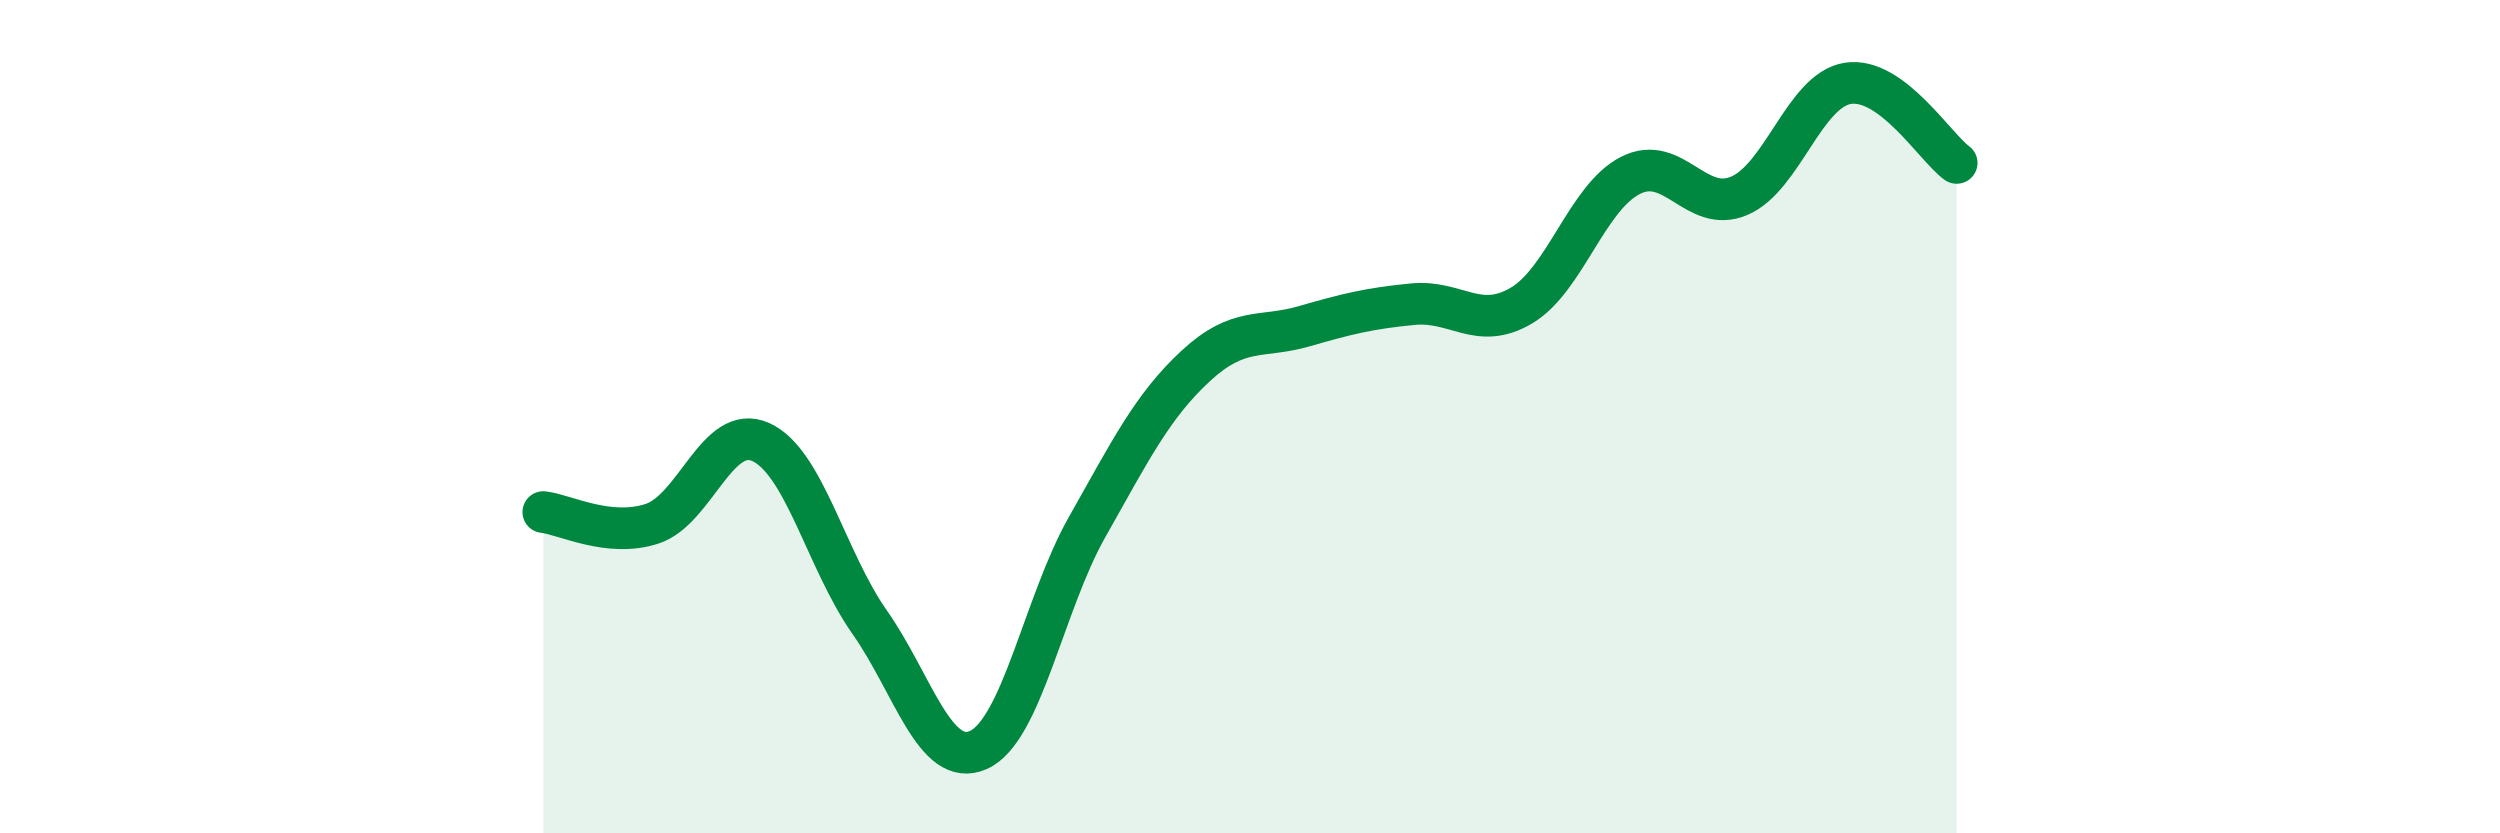
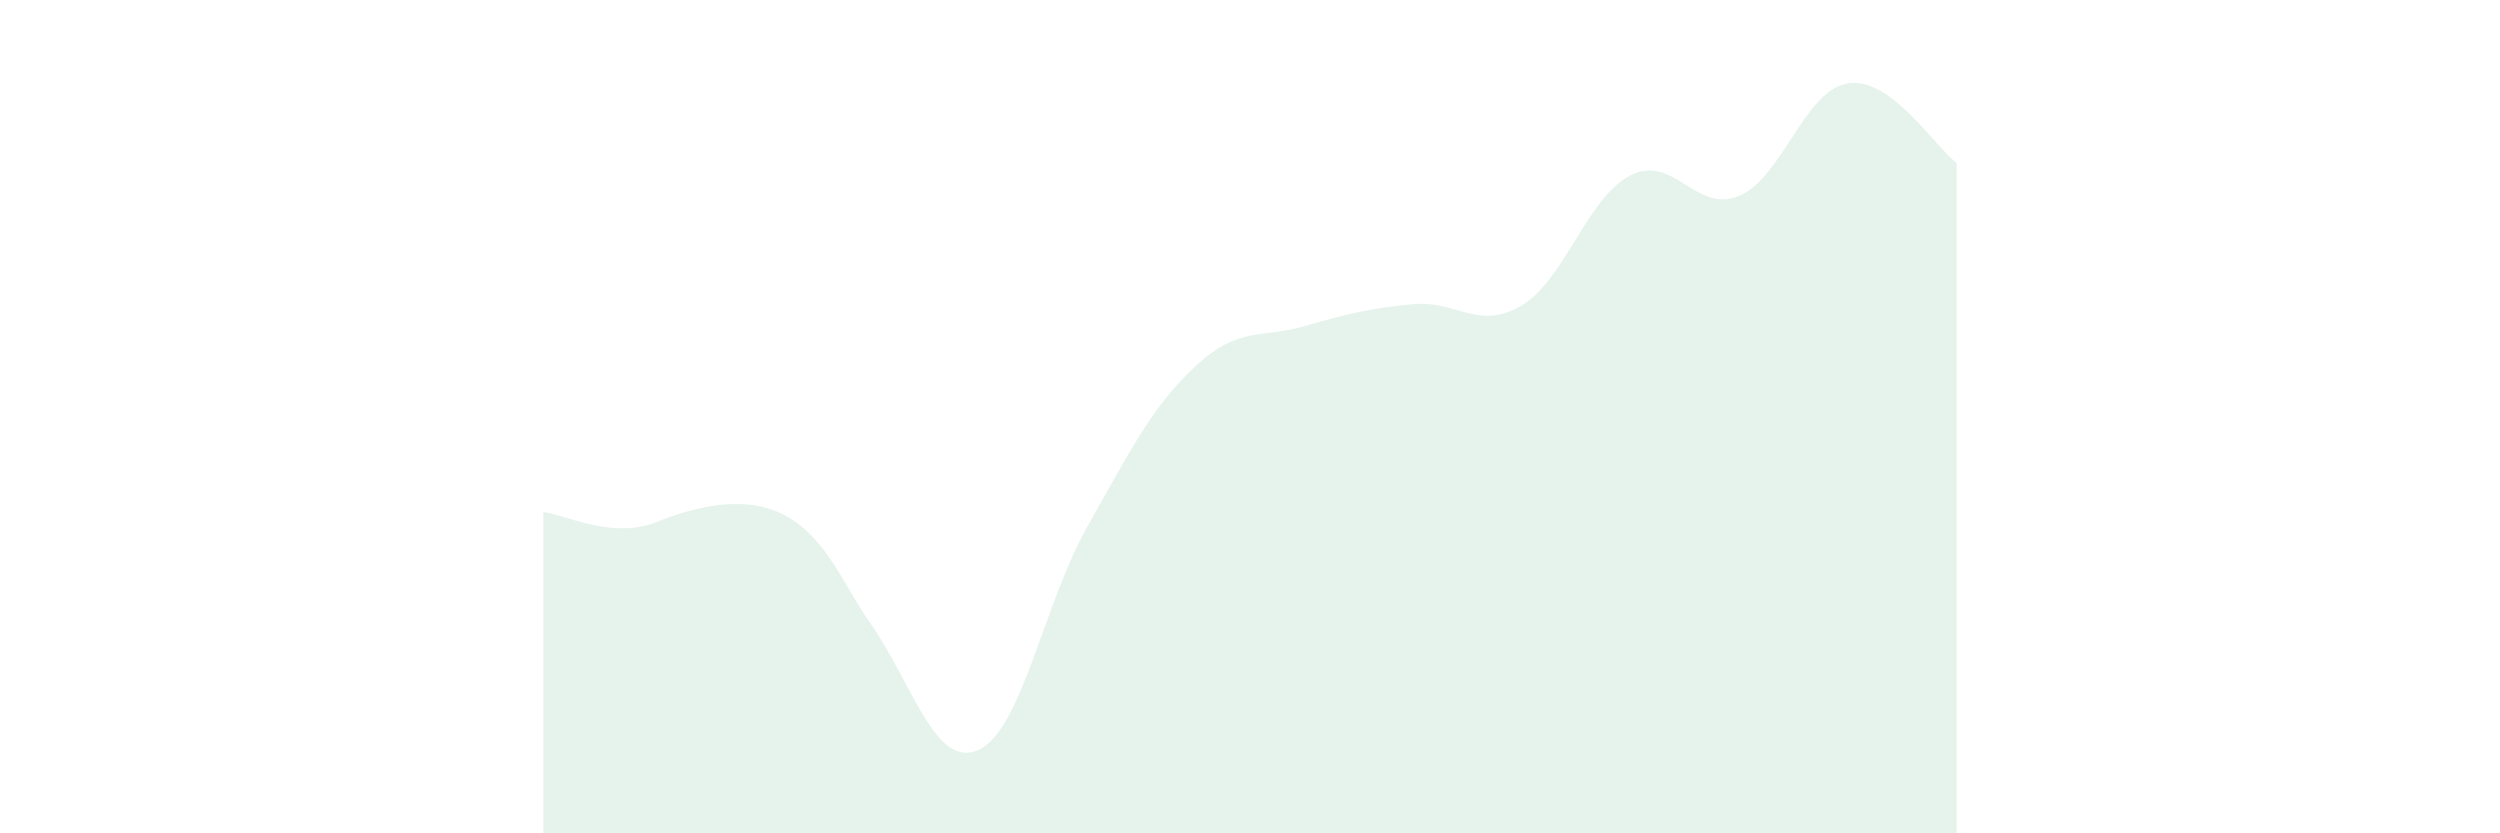
<svg xmlns="http://www.w3.org/2000/svg" width="60" height="20" viewBox="0 0 60 20">
-   <path d="M 13.04,12.29 C 13.56,12.35 14.61,12.91 15.65,12.57 C 16.69,12.23 17.22,10.14 18.26,10.61 C 19.3,11.08 19.83,13.45 20.87,14.93 C 21.91,16.41 22.44,18.46 23.48,18 C 24.52,17.54 25.05,14.49 26.09,12.65 C 27.13,10.81 27.66,9.74 28.7,8.78 C 29.74,7.82 30.26,8.13 31.3,7.83 C 32.34,7.53 32.87,7.4 33.91,7.3 C 34.95,7.2 35.48,7.95 36.52,7.33 C 37.56,6.71 38.09,4.74 39.13,4.21 C 40.17,3.68 40.7,5.14 41.74,4.7 C 42.78,4.26 43.31,2.16 44.35,2 C 45.39,1.84 46.44,3.53 46.96,3.91L46.96 20L13.04 20Z" fill="#008740" opacity="0.1" stroke-linecap="round" stroke-linejoin="round" />
-   <path d="M 13.04,12.29 C 13.56,12.35 14.61,12.91 15.65,12.57 C 16.69,12.23 17.22,10.14 18.26,10.61 C 19.3,11.08 19.83,13.45 20.87,14.93 C 21.91,16.41 22.44,18.46 23.48,18 C 24.52,17.54 25.05,14.49 26.09,12.65 C 27.13,10.81 27.66,9.74 28.7,8.78 C 29.74,7.82 30.26,8.13 31.3,7.83 C 32.34,7.53 32.87,7.4 33.91,7.3 C 34.95,7.2 35.48,7.95 36.52,7.33 C 37.56,6.71 38.09,4.74 39.13,4.21 C 40.17,3.68 40.7,5.14 41.74,4.7 C 42.78,4.26 43.31,2.16 44.35,2 C 45.39,1.84 46.44,3.53 46.96,3.91" stroke="#008740" stroke-width="1" fill="none" stroke-linecap="round" stroke-linejoin="round" />
+   <path d="M 13.04,12.29 C 13.56,12.35 14.61,12.91 15.65,12.57 C 19.3,11.08 19.83,13.45 20.87,14.93 C 21.91,16.41 22.44,18.46 23.48,18 C 24.52,17.54 25.05,14.49 26.09,12.65 C 27.13,10.81 27.66,9.74 28.7,8.78 C 29.74,7.82 30.26,8.13 31.3,7.83 C 32.34,7.53 32.87,7.4 33.91,7.3 C 34.95,7.2 35.48,7.95 36.52,7.33 C 37.56,6.71 38.09,4.74 39.13,4.21 C 40.17,3.68 40.7,5.14 41.74,4.7 C 42.78,4.26 43.31,2.16 44.35,2 C 45.39,1.84 46.44,3.53 46.96,3.91L46.96 20L13.04 20Z" fill="#008740" opacity="0.1" stroke-linecap="round" stroke-linejoin="round" />
</svg>